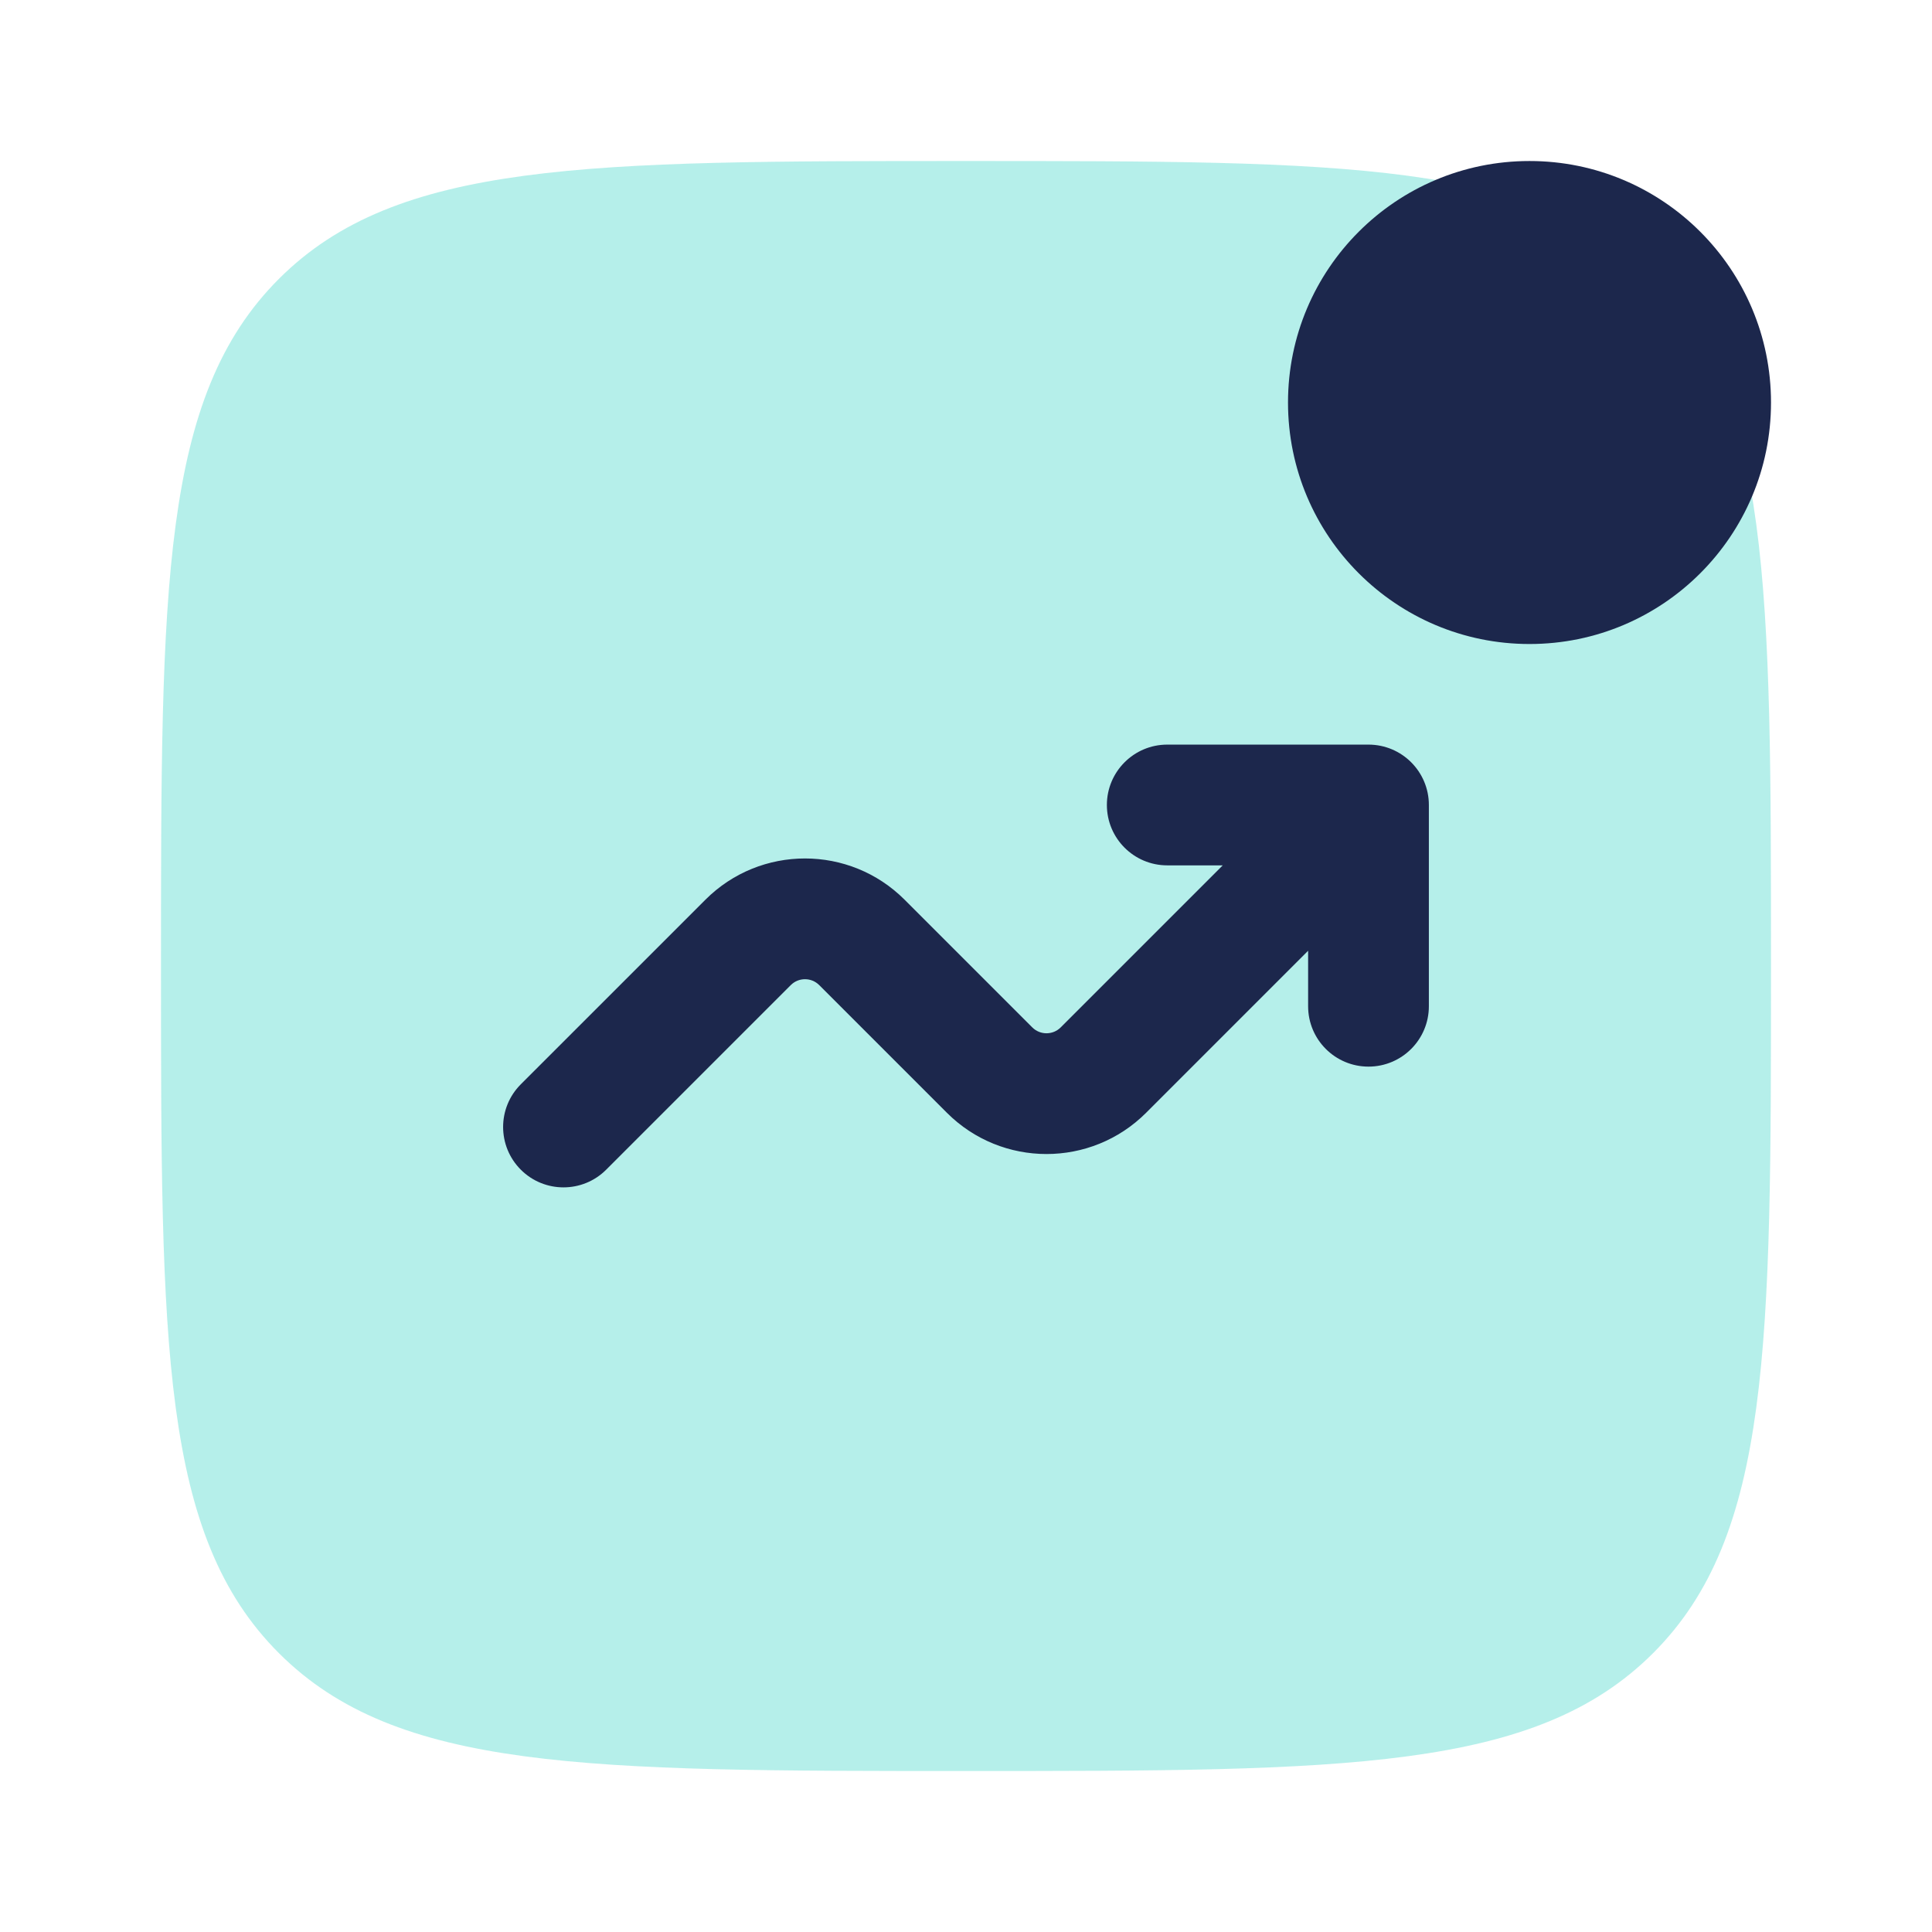
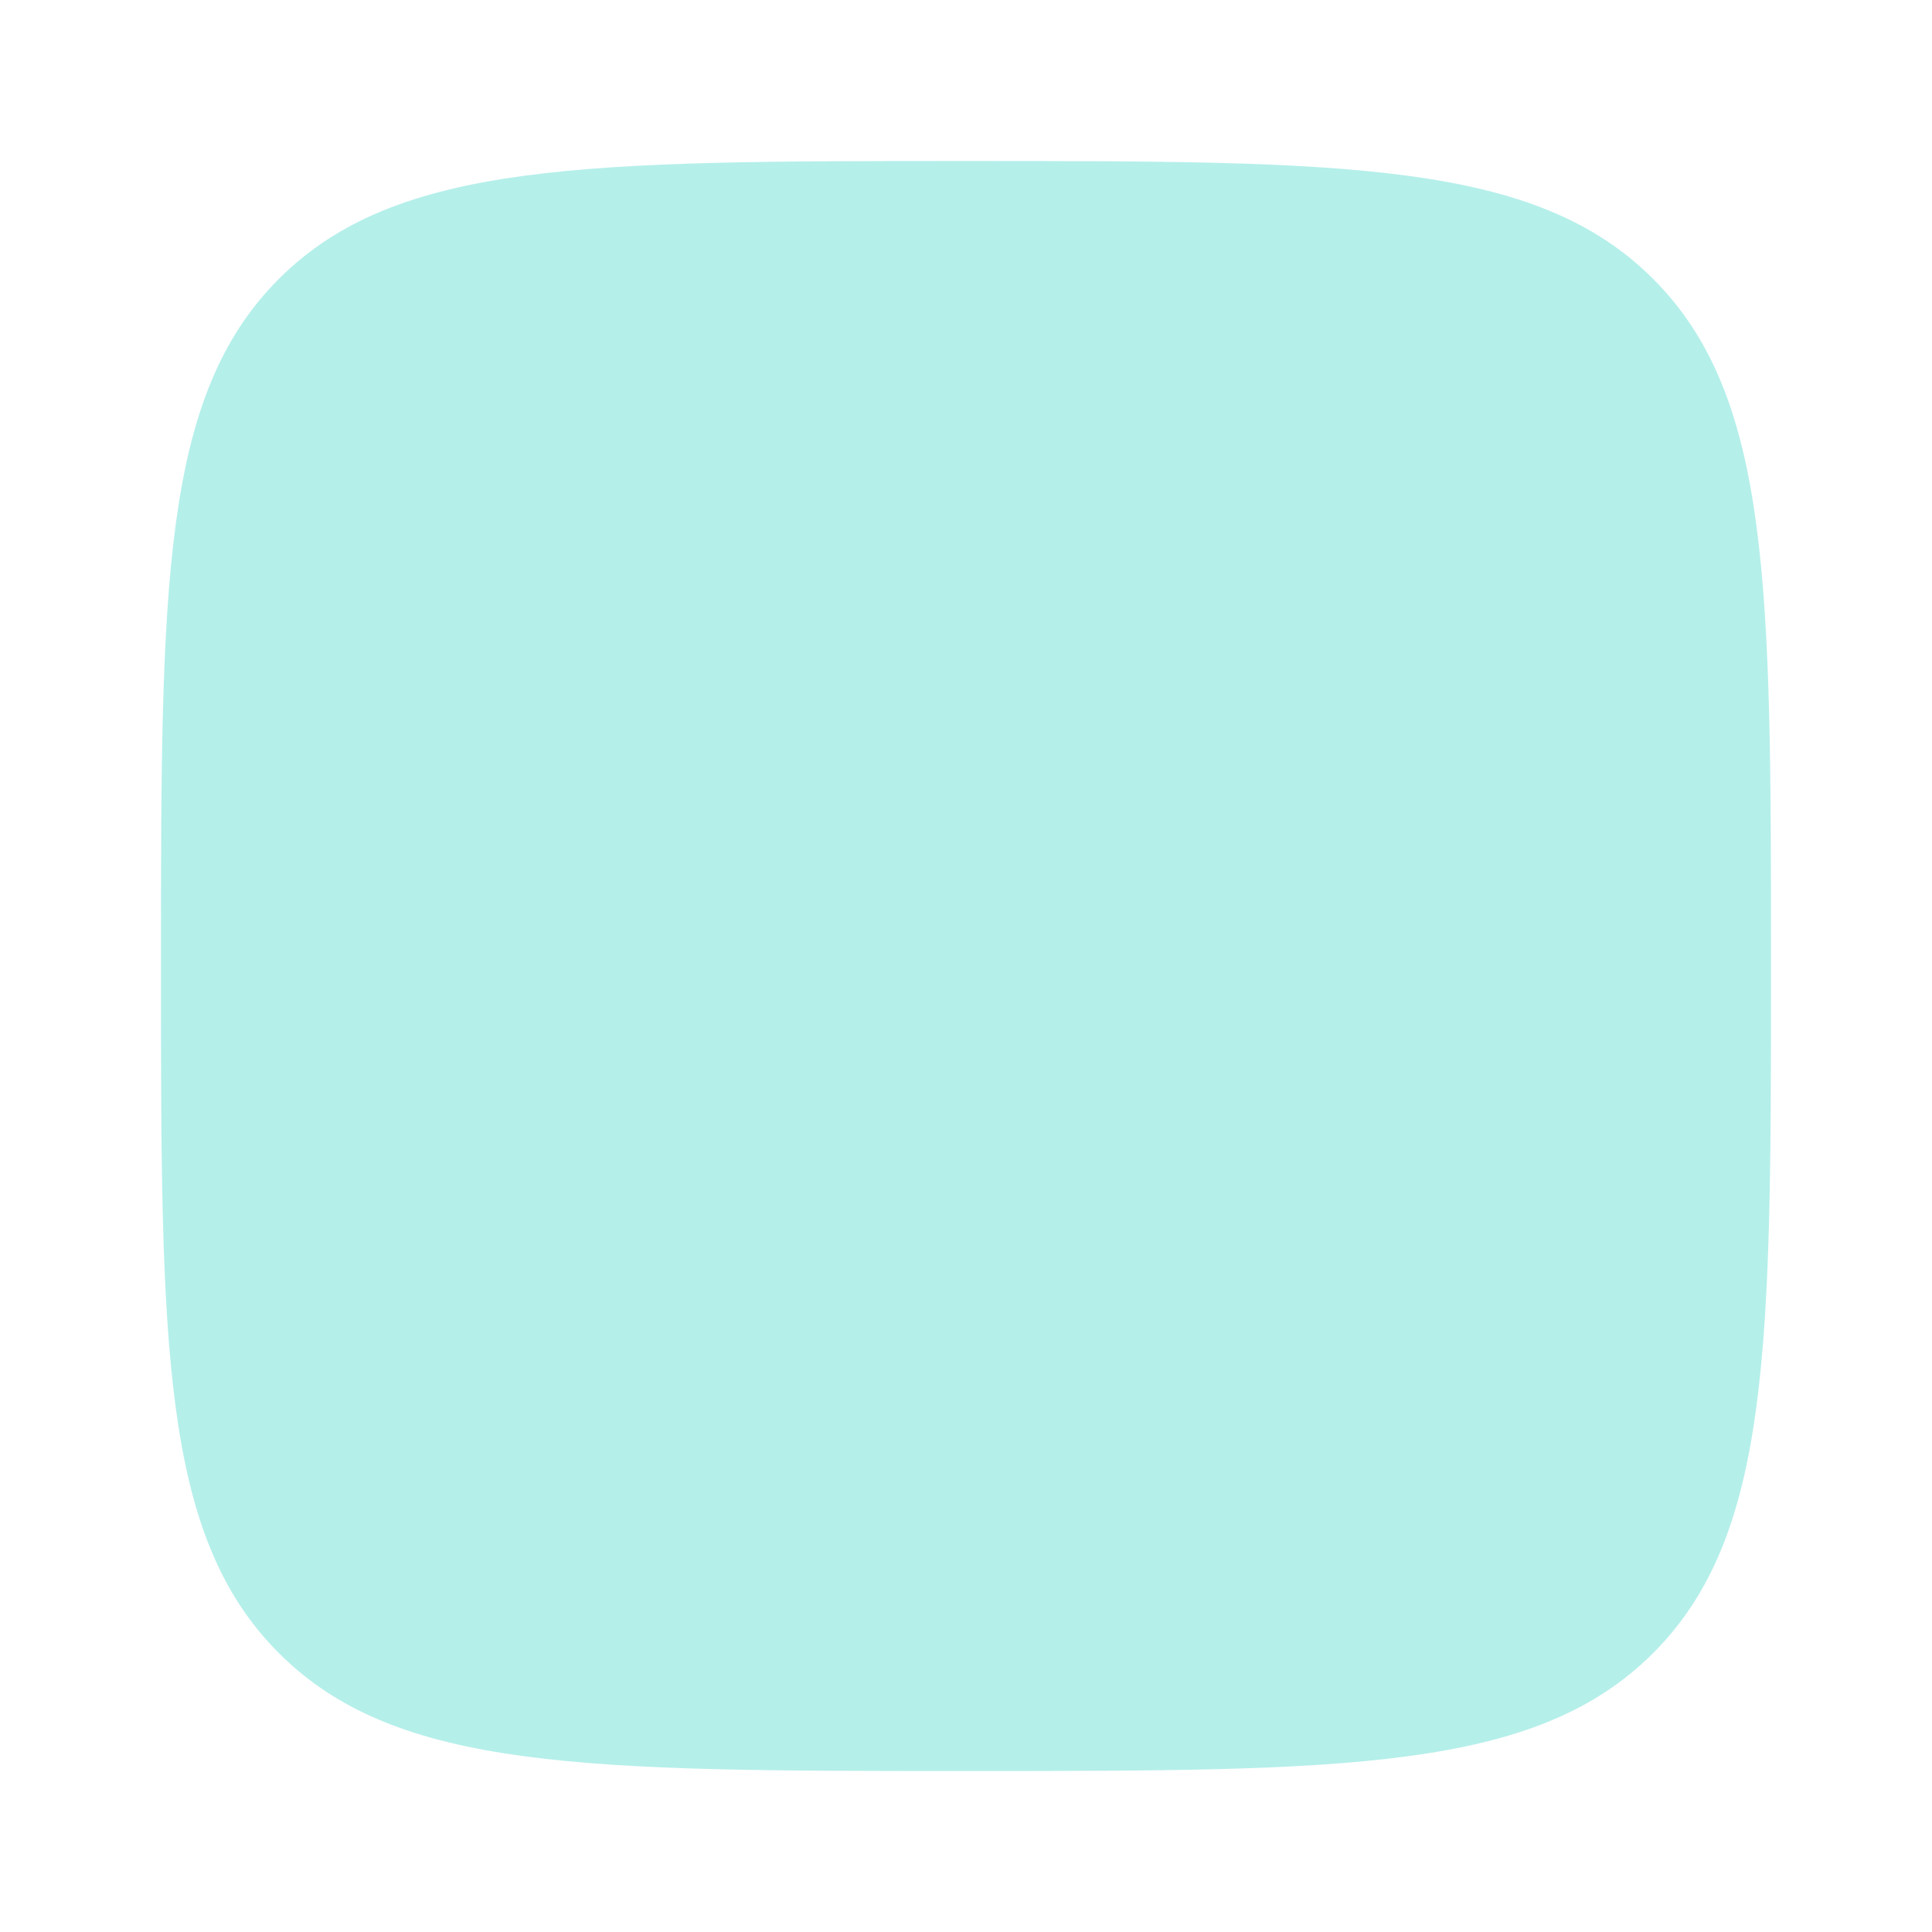
<svg xmlns="http://www.w3.org/2000/svg" width="100" height="100" viewBox="0 0 100 100" fill="none">
  <path opacity="0.5" d="M8.333 50C8.333 30.358 8.333 20.537 14.435 14.435C20.537 8.334 30.358 8.334 50 8.334C69.642 8.334 79.463 8.334 85.565 14.435C91.667 20.537 91.667 30.358 91.667 50C91.667 69.642 91.667 79.463 85.565 85.565C79.463 91.667 69.642 91.667 50 91.667C30.358 91.667 20.537 91.667 14.435 85.565C8.333 79.463 8.333 69.642 8.333 50Z" fill="#6DE0D6" />
-   <path d="M91.667 20.834C91.667 27.737 86.07 33.334 79.167 33.334C72.263 33.334 66.667 27.737 66.667 20.834C66.667 13.93 72.263 8.334 79.167 8.334C86.07 8.334 91.667 13.93 91.667 20.834Z" fill="#1C274C" />
-   <path d="M60.417 44.791C58.691 44.791 57.292 43.392 57.292 41.666C57.292 39.941 58.691 38.541 60.417 38.541H70.833C72.559 38.541 73.958 39.941 73.958 41.666V52.083C73.958 53.809 72.559 55.208 70.833 55.208C69.107 55.208 67.708 53.809 67.708 52.083V49.211L59.323 57.597C56.475 60.444 51.858 60.444 49.011 57.597L42.403 50.989C41.996 50.582 41.337 50.582 40.93 50.989L31.376 60.543C30.156 61.763 28.177 61.763 26.957 60.543C25.736 59.322 25.736 57.344 26.957 56.123L36.511 46.57C39.358 43.722 43.975 43.722 46.823 46.57L53.43 53.177C53.837 53.584 54.496 53.584 54.903 53.177L63.289 44.791H60.417Z" fill="#1C274C" />
</svg>